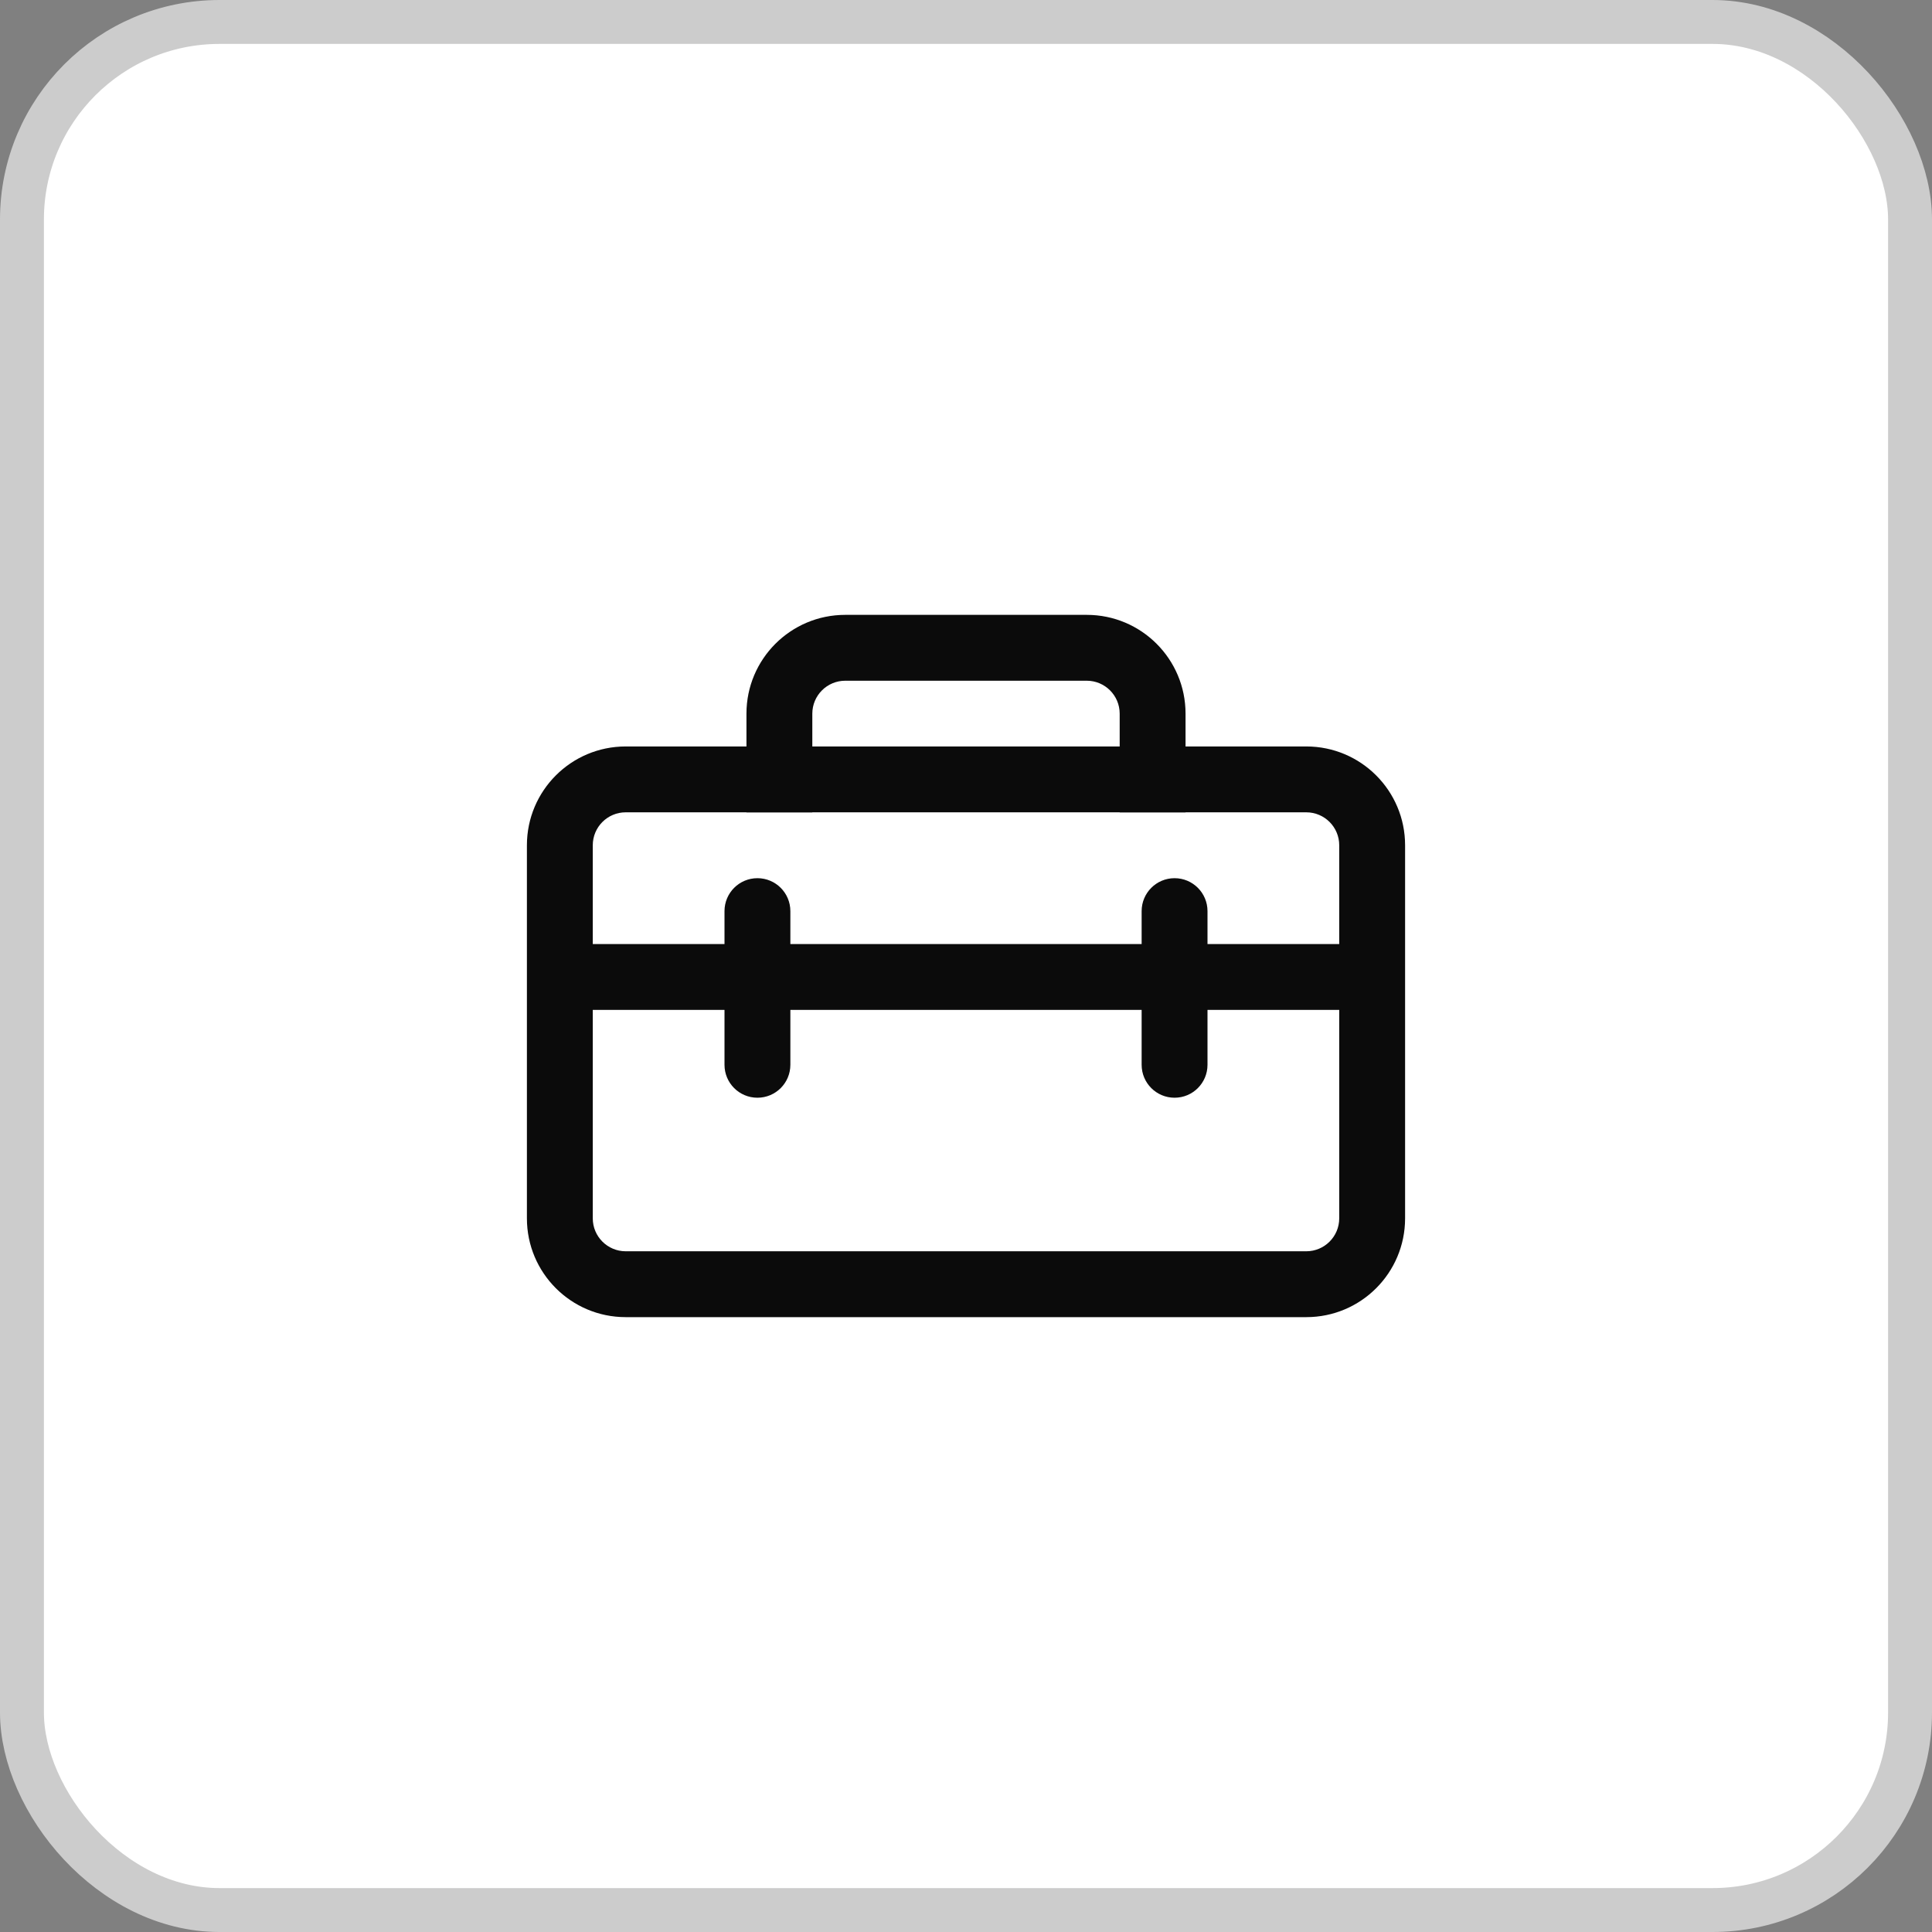
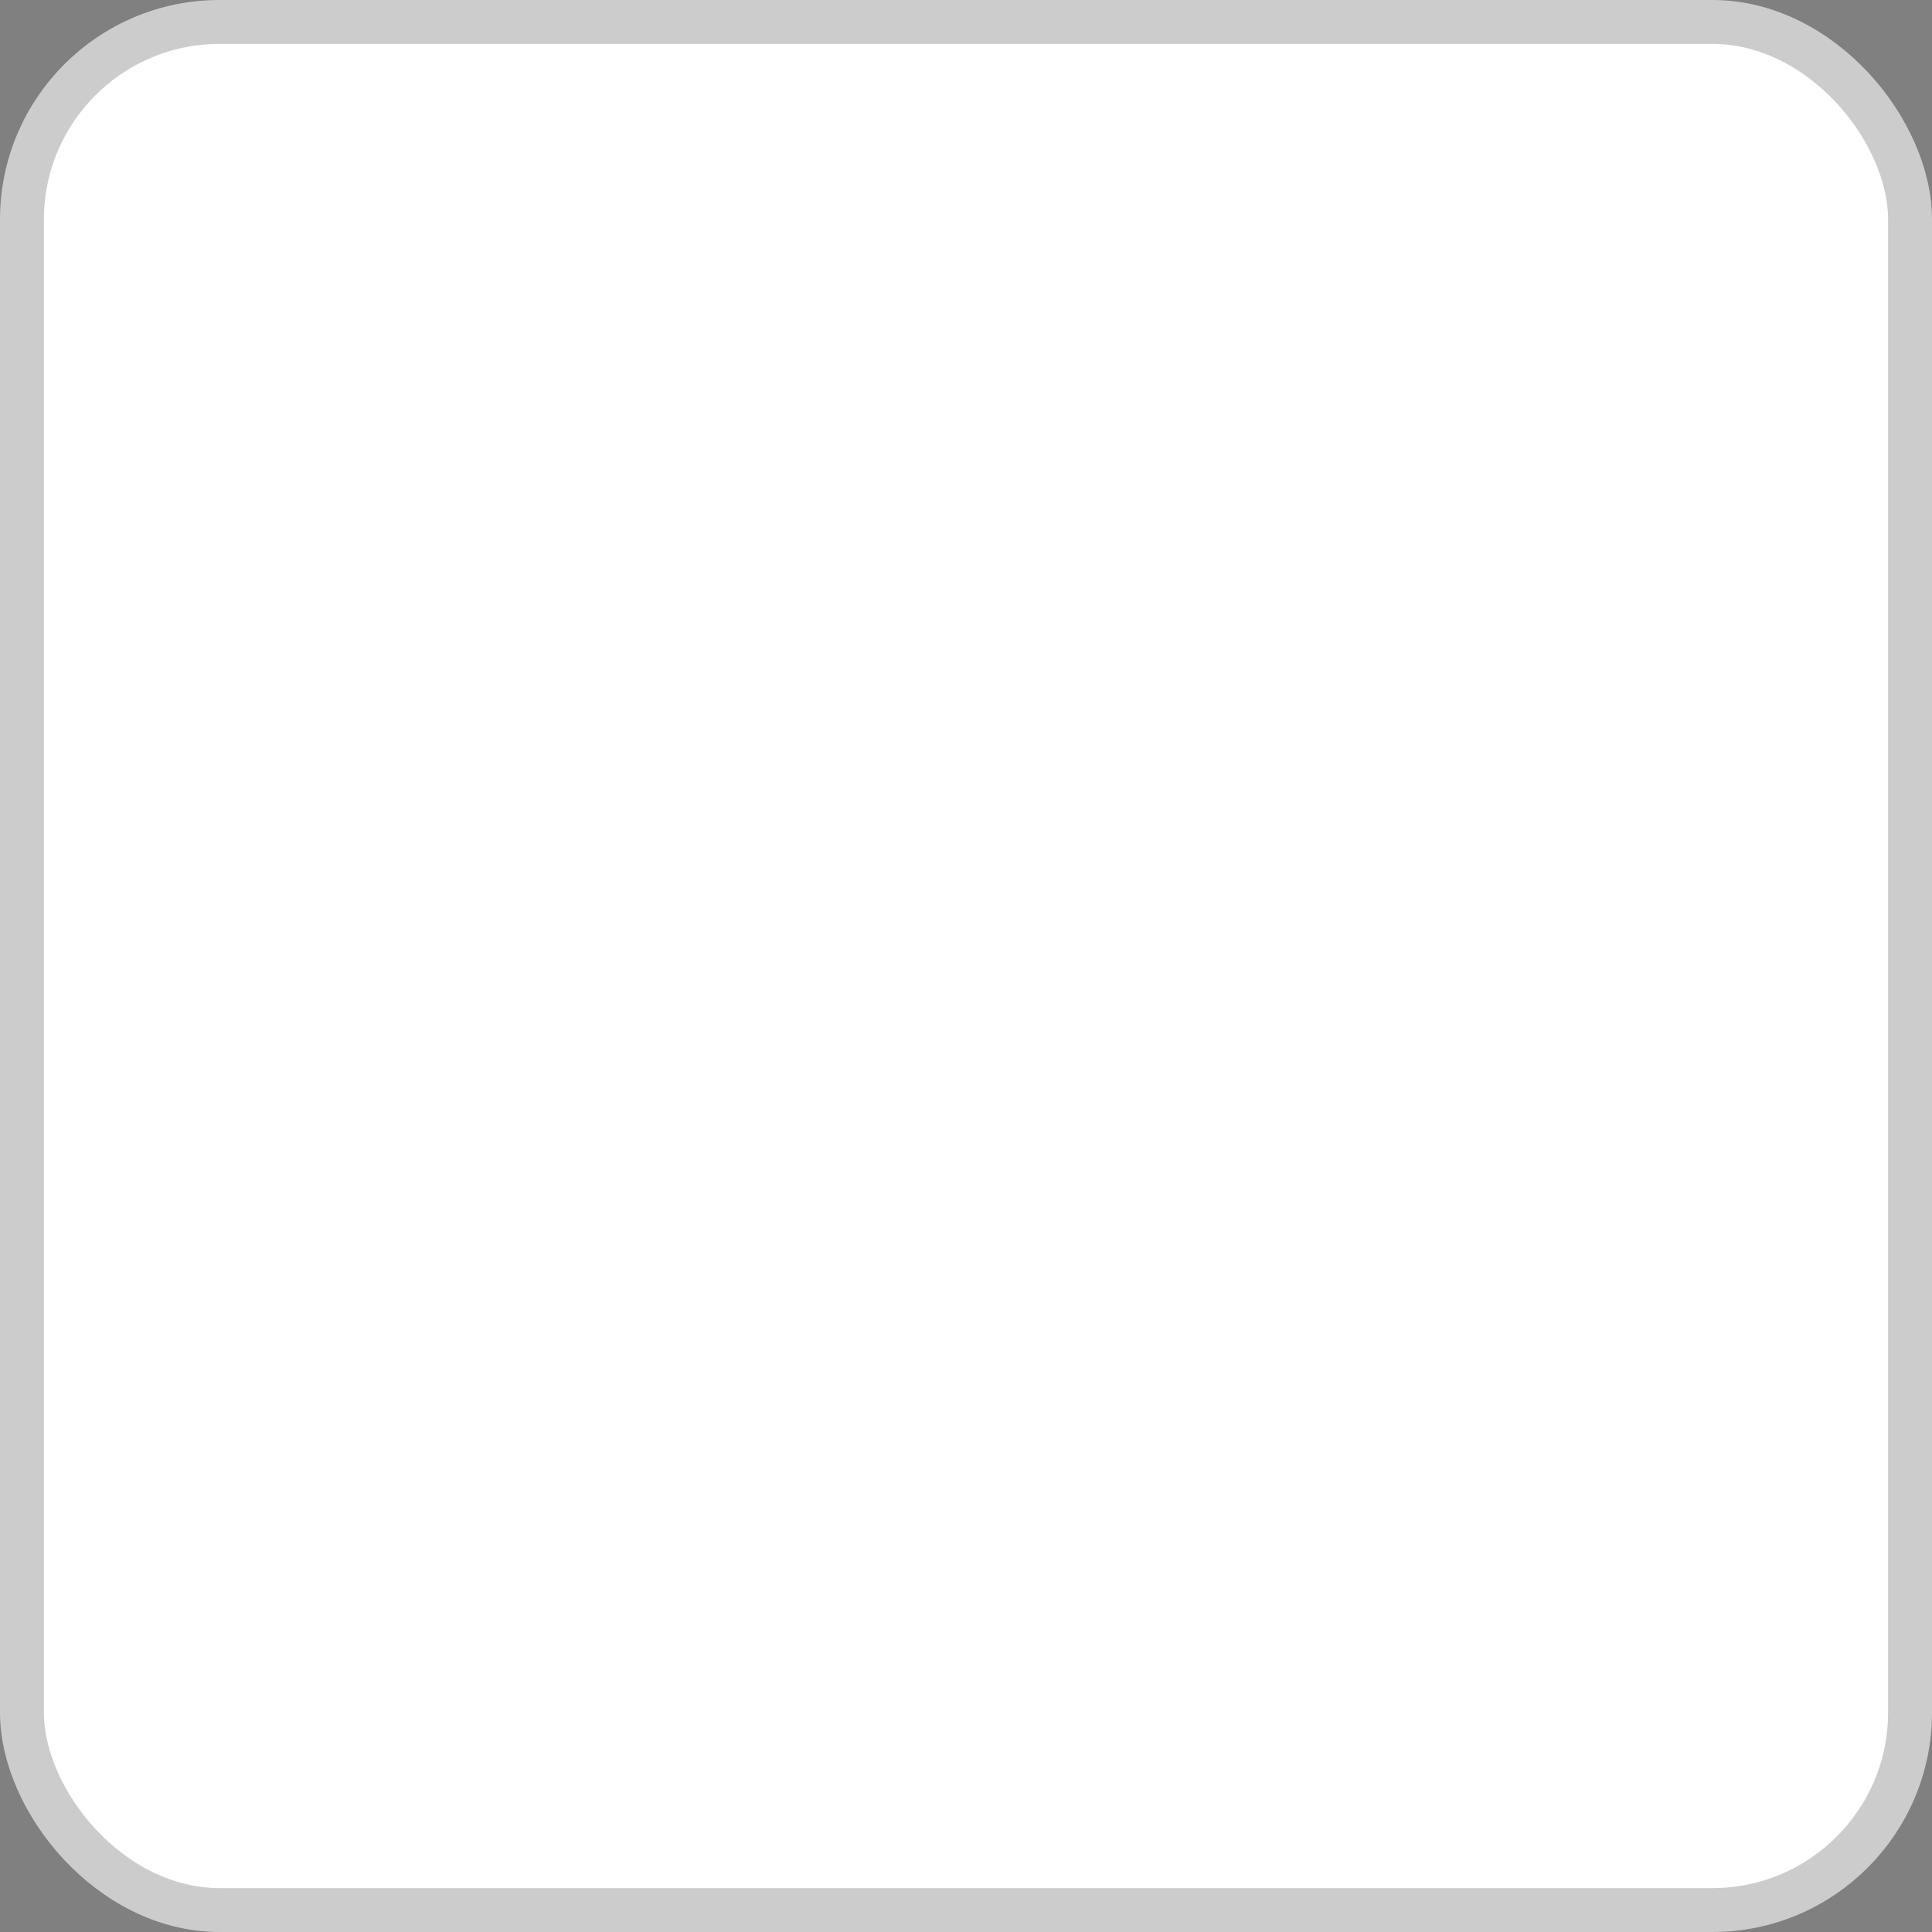
<svg xmlns="http://www.w3.org/2000/svg" width="44" height="44" viewBox="0 0 44 44" fill="none">
  <rect x="0" y="0" width="44" height="44" fill="#808080" stroke="none" />
  <rect x="0.5" y="0.5" width="43" height="43" rx="4.5" fill="white" />
  <rect x="0.5" y="0.5" width="43" height="43" rx="4.5" stroke="#CCCCCC" />
-   <path d="M17 16.253V17H14.25C13.007 17 12 18.008 12 19.25V27.747C12 28.99 13.007 29.997 14.25 29.997H29.75C30.993 29.997 32 28.99 32 27.747V19.25C32 18.008 30.993 17 29.75 17H27V16.253C27 15.01 25.993 14.003 24.75 14.003H19.25C18.007 14.003 17 15.01 17 16.253ZM19.25 15.503H24.75C25.164 15.503 25.5 15.839 25.5 16.253V17H18.5V16.253C18.5 15.839 18.836 15.503 19.25 15.503ZM17 18.503H18.5V18.5H25.5V18.503H27V18.5H29.75C30.164 18.5 30.5 18.836 30.5 19.25V21.5H27.5V20.75C27.5 20.336 27.164 20 26.75 20C26.336 20 26 20.336 26 20.75V21.5H18V20.75C18 20.336 17.664 20 17.25 20C16.836 20 16.5 20.336 16.5 20.75V21.5H13.5V19.25C13.5 18.836 13.836 18.5 14.25 18.5H17V18.503ZM26 23V24.25C26 24.665 26.336 25 26.75 25C27.164 25 27.5 24.665 27.5 24.25V23H30.5V27.747C30.5 28.161 30.164 28.497 29.75 28.497H14.25C13.836 28.497 13.5 28.161 13.5 27.747V23H16.5V24.25C16.5 24.665 16.836 25 17.25 25C17.664 25 18 24.665 18 24.25V23H26Z" fill="#0B0B0B" />
</svg>